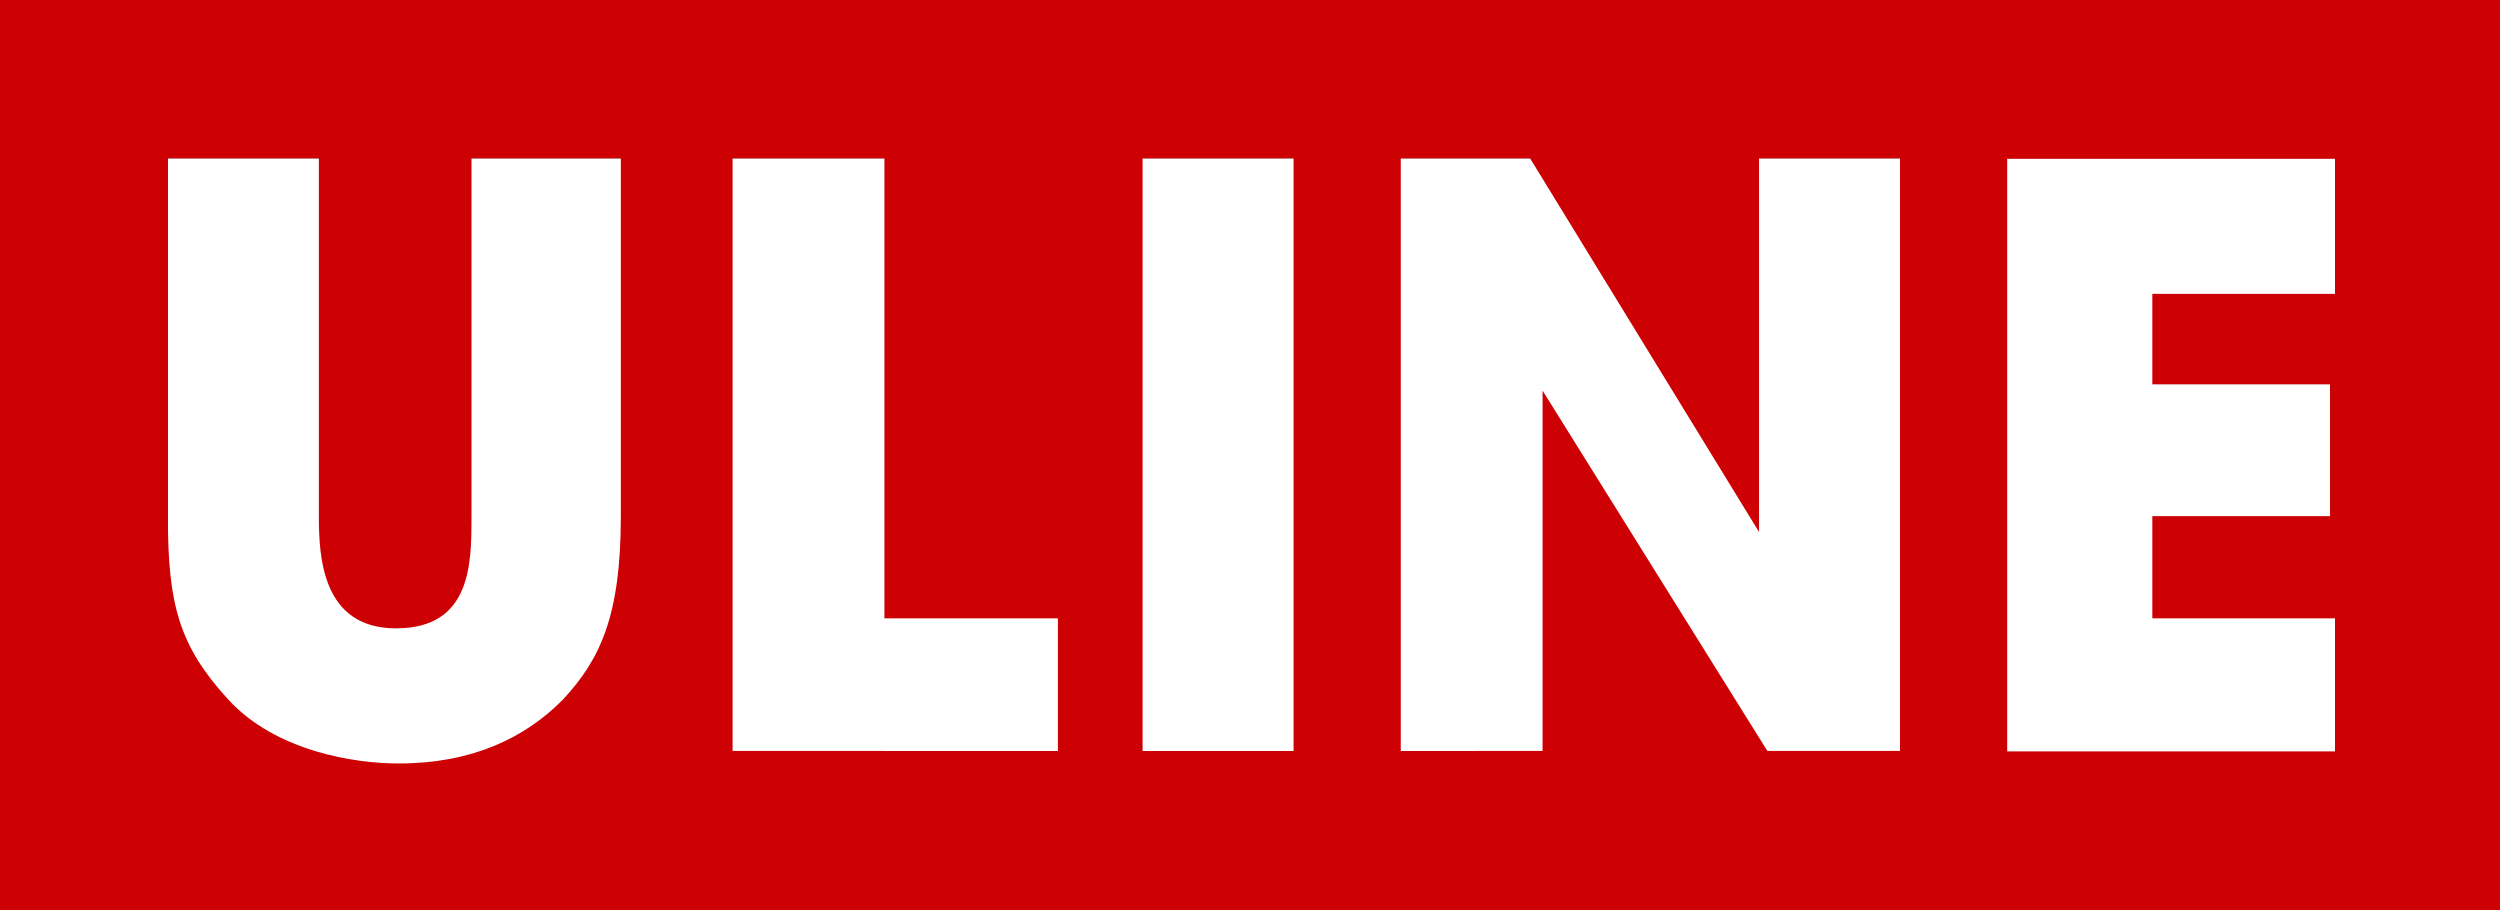
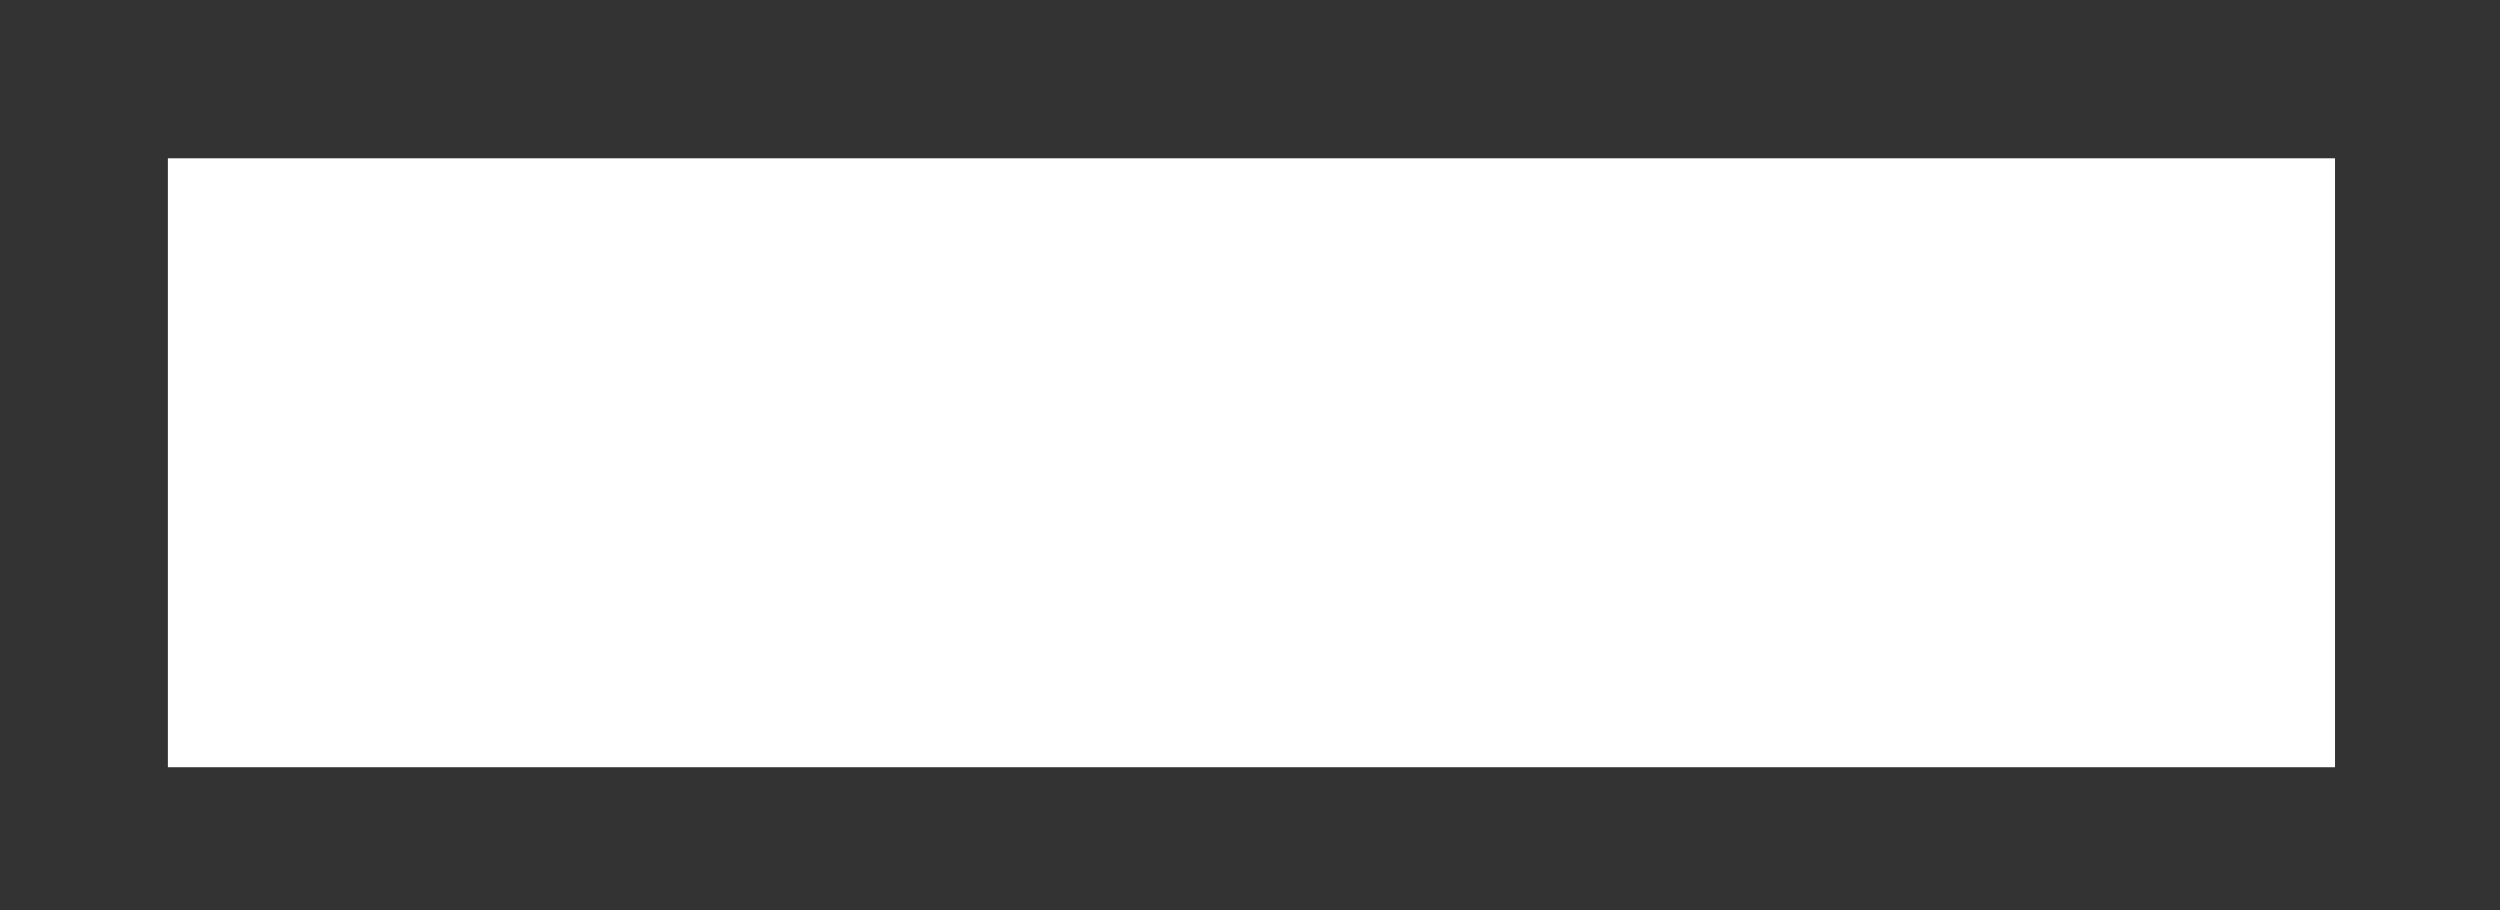
<svg xmlns="http://www.w3.org/2000/svg" xmlns:ns1="http://www.inkscape.org/namespaces/inkscape" xmlns:ns2="http://sodipodi.sourceforge.net/DTD/sodipodi-0.dtd" width="209.793mm" height="76.4mm" viewBox="0 0 209.793 76.4" version="1.1" id="svg5" ns1:version="1.1.2 (b8e25be833, 2022-02-05)" ns2:docname="Uline (Red).svg">
  <rect x="0" y="0" width="209.793" height="76.4" fill="#333333" stroke="none" />
  <ns2:namedview id="namedview7" pagecolor="#ffffff" bordercolor="#666666" borderopacity="1.0" ns1:pageshadow="2" ns1:pageopacity="0.0" ns1:pagecheckerboard="0" ns1:document-units="mm" showgrid="false" ns1:zoom="0.70710678" ns1:cx="249.60869" ns1:cy="74.953318" ns1:window-width="1920" ns1:window-height="1017" ns1:window-x="-8" ns1:window-y="-8" ns1:window-maximized="1" ns1:current-layer="layer1" />
  <defs id="defs2" />
  <g ns1:label="Layer 1" ns1:groupmode="layer" id="layer1" transform="translate(-1.174,-3.727)">
    <g id="g835" transform="matrix(0.35,0,0,0.35,54.672,19.811)">
      <rect id="rect995" x="-112.6" y="-8" width="519.6" height="146" fill="#ffffff" fill-rule="evenodd" stroke-width="14.542" />
-       <path id="path835" class="st0" d="m -153,-46 h 600 v 218.5 h -600 z m 40.4,123.8 c 0,21.1 2.6,31 14.5,44 11.5,12.5 30.5,15.299 40.8,15.299 17.5,0 30.2,-5.999 39.4,-15.299 9,-9.7 13.9,-20.1 13.9,-44 V -8 h -35.8 v 85.8 c 0,11.3 0,26.9 -18.1,26.9 -17.7,0 -18.5,-17.1 -18.5,-26.9 V -8 h -36.2 z m 213.4,56.3 V 102.3 H 59.2 V -8 H 22.8 V 134.1 Z M 157.3,-8 h -36.2 v 142.1 h 36.2 z M 217,134.1 V 47.7 l 53.9,86.4 h 31.8 V -8 H 268.9 V 81.6 L 214,-8 h -31 v 142.1 z m 190,0 V 102.3 H 363.2 V 77.8 h 42.6 V 46.2 H 363.2 V 24.5 H 407 V -7.9 H 328.4 V 134.2 H 407 Z" style="fill:#cd0003;fill-opacity:1" />
    </g>
  </g>
  <style id="style833" type="text/css">
	.st0{fill:#003366;}
</style>
</svg>